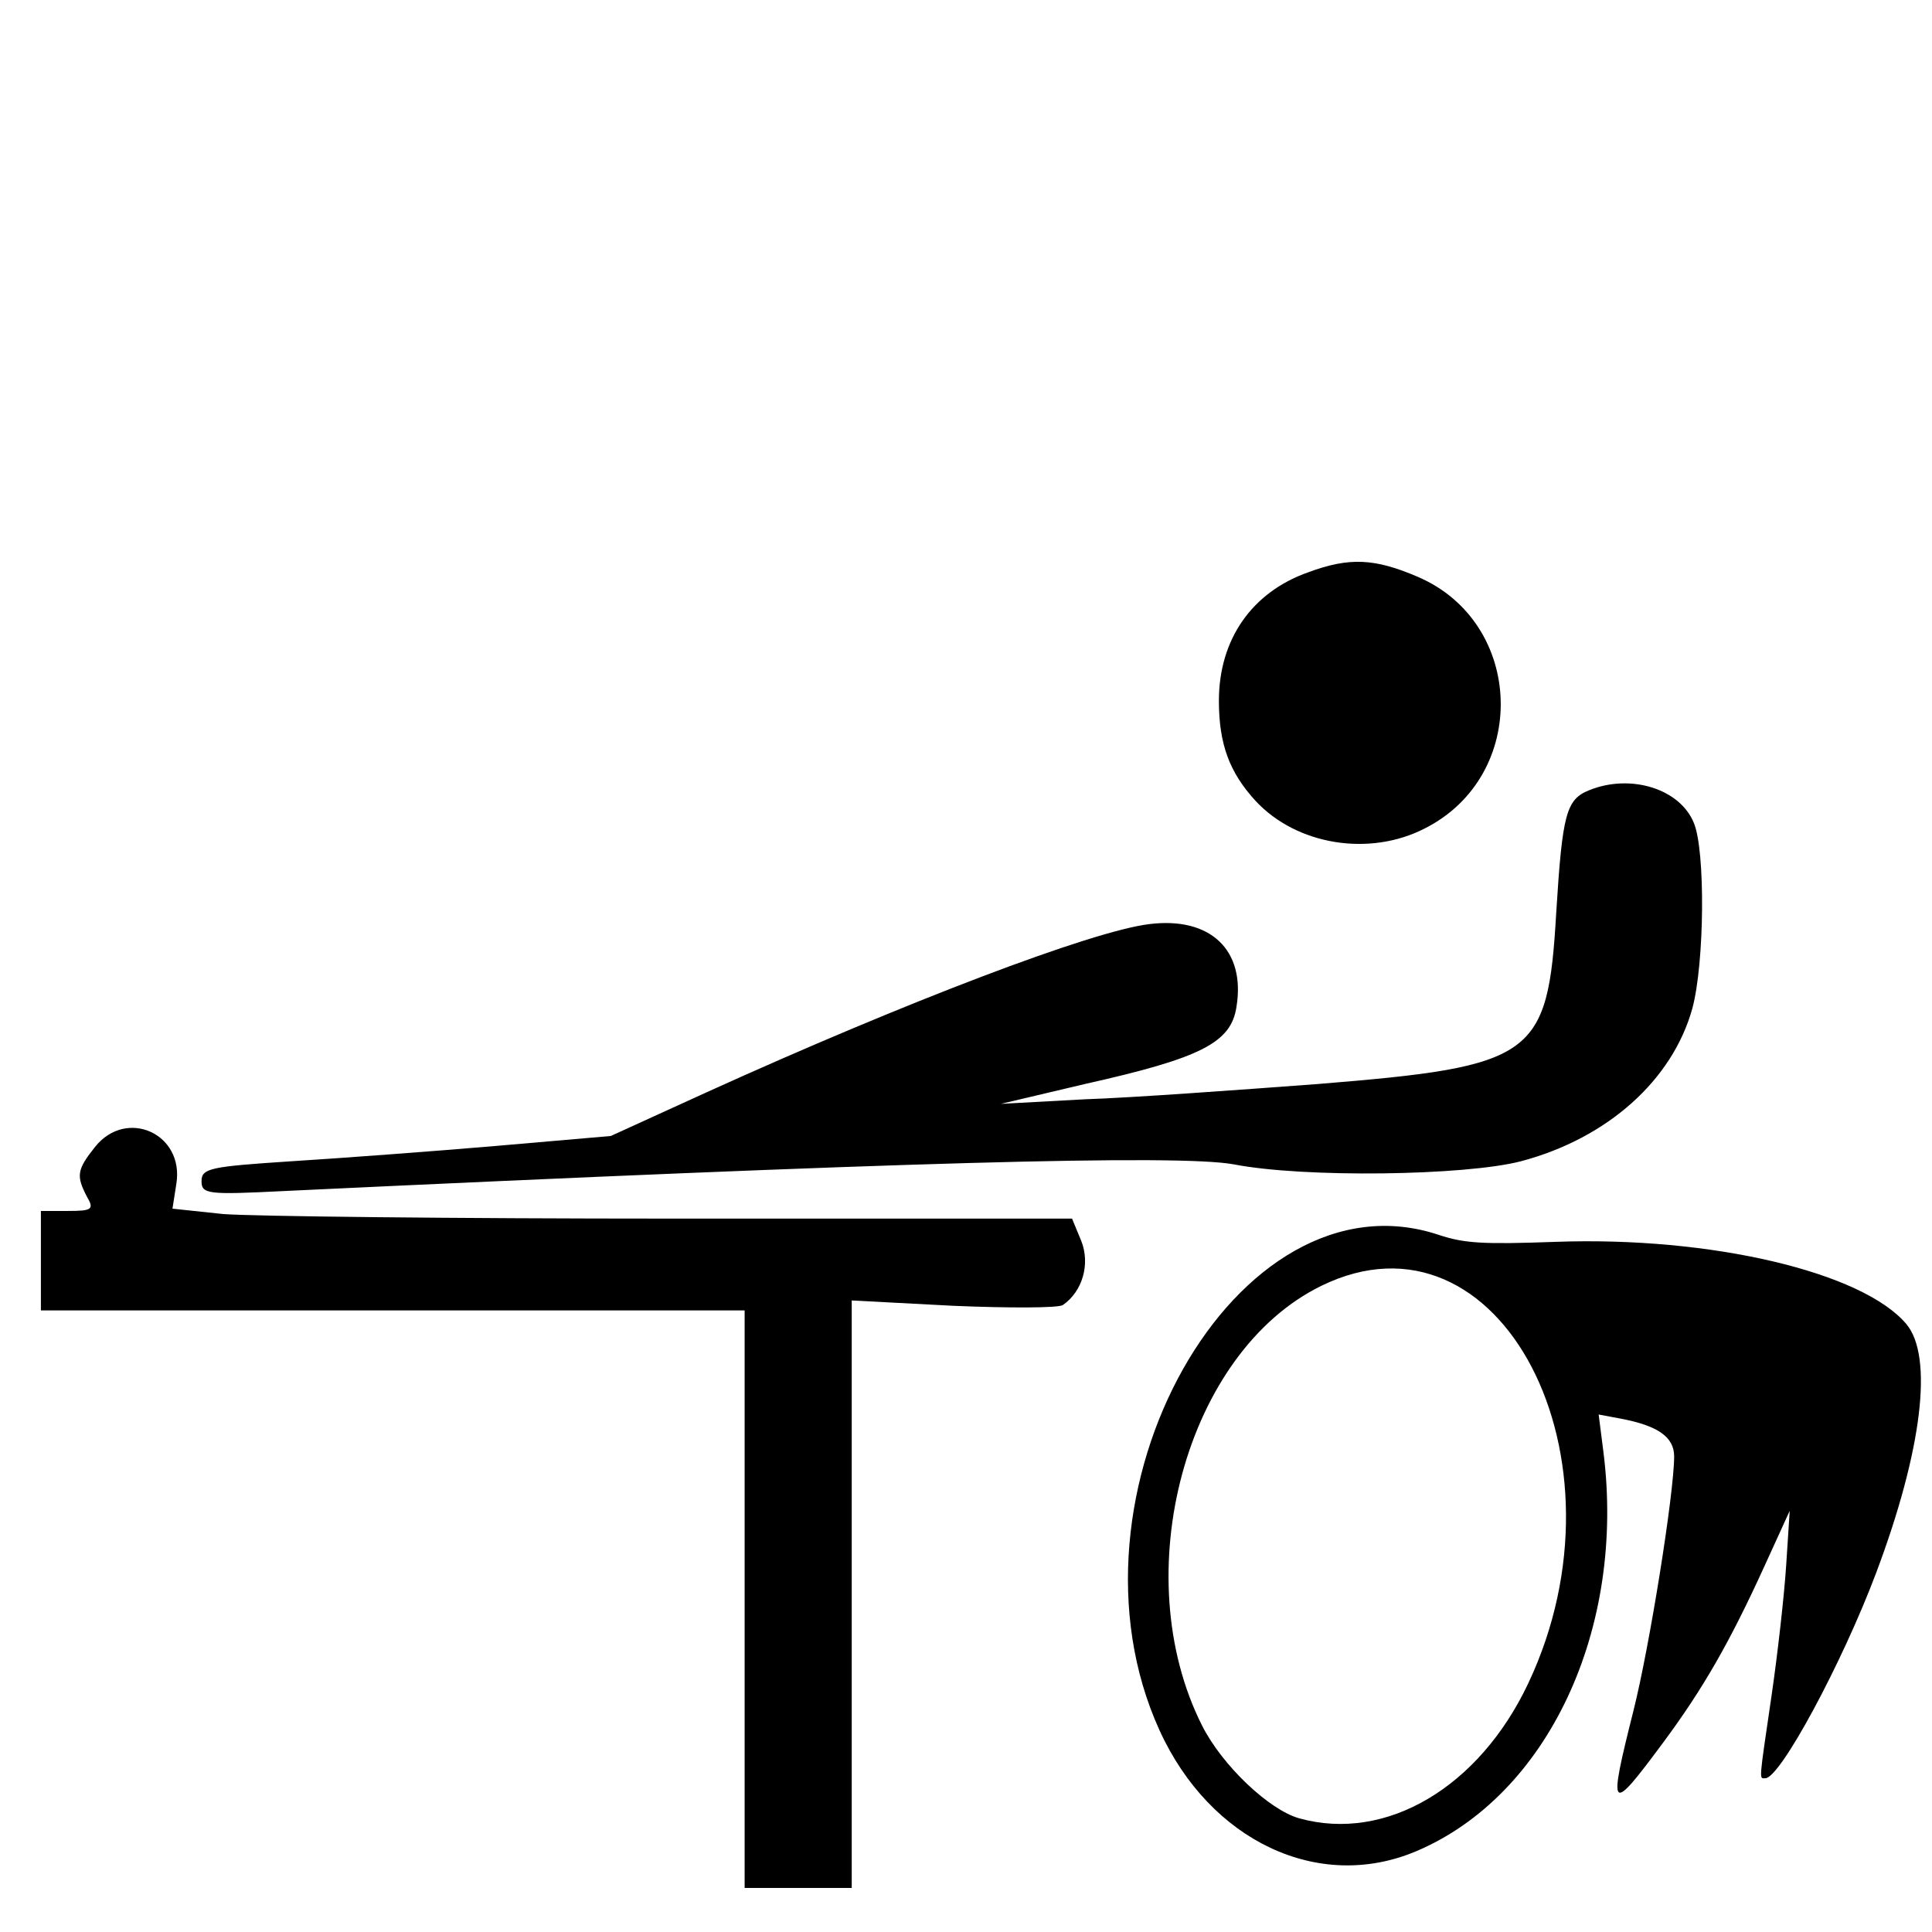
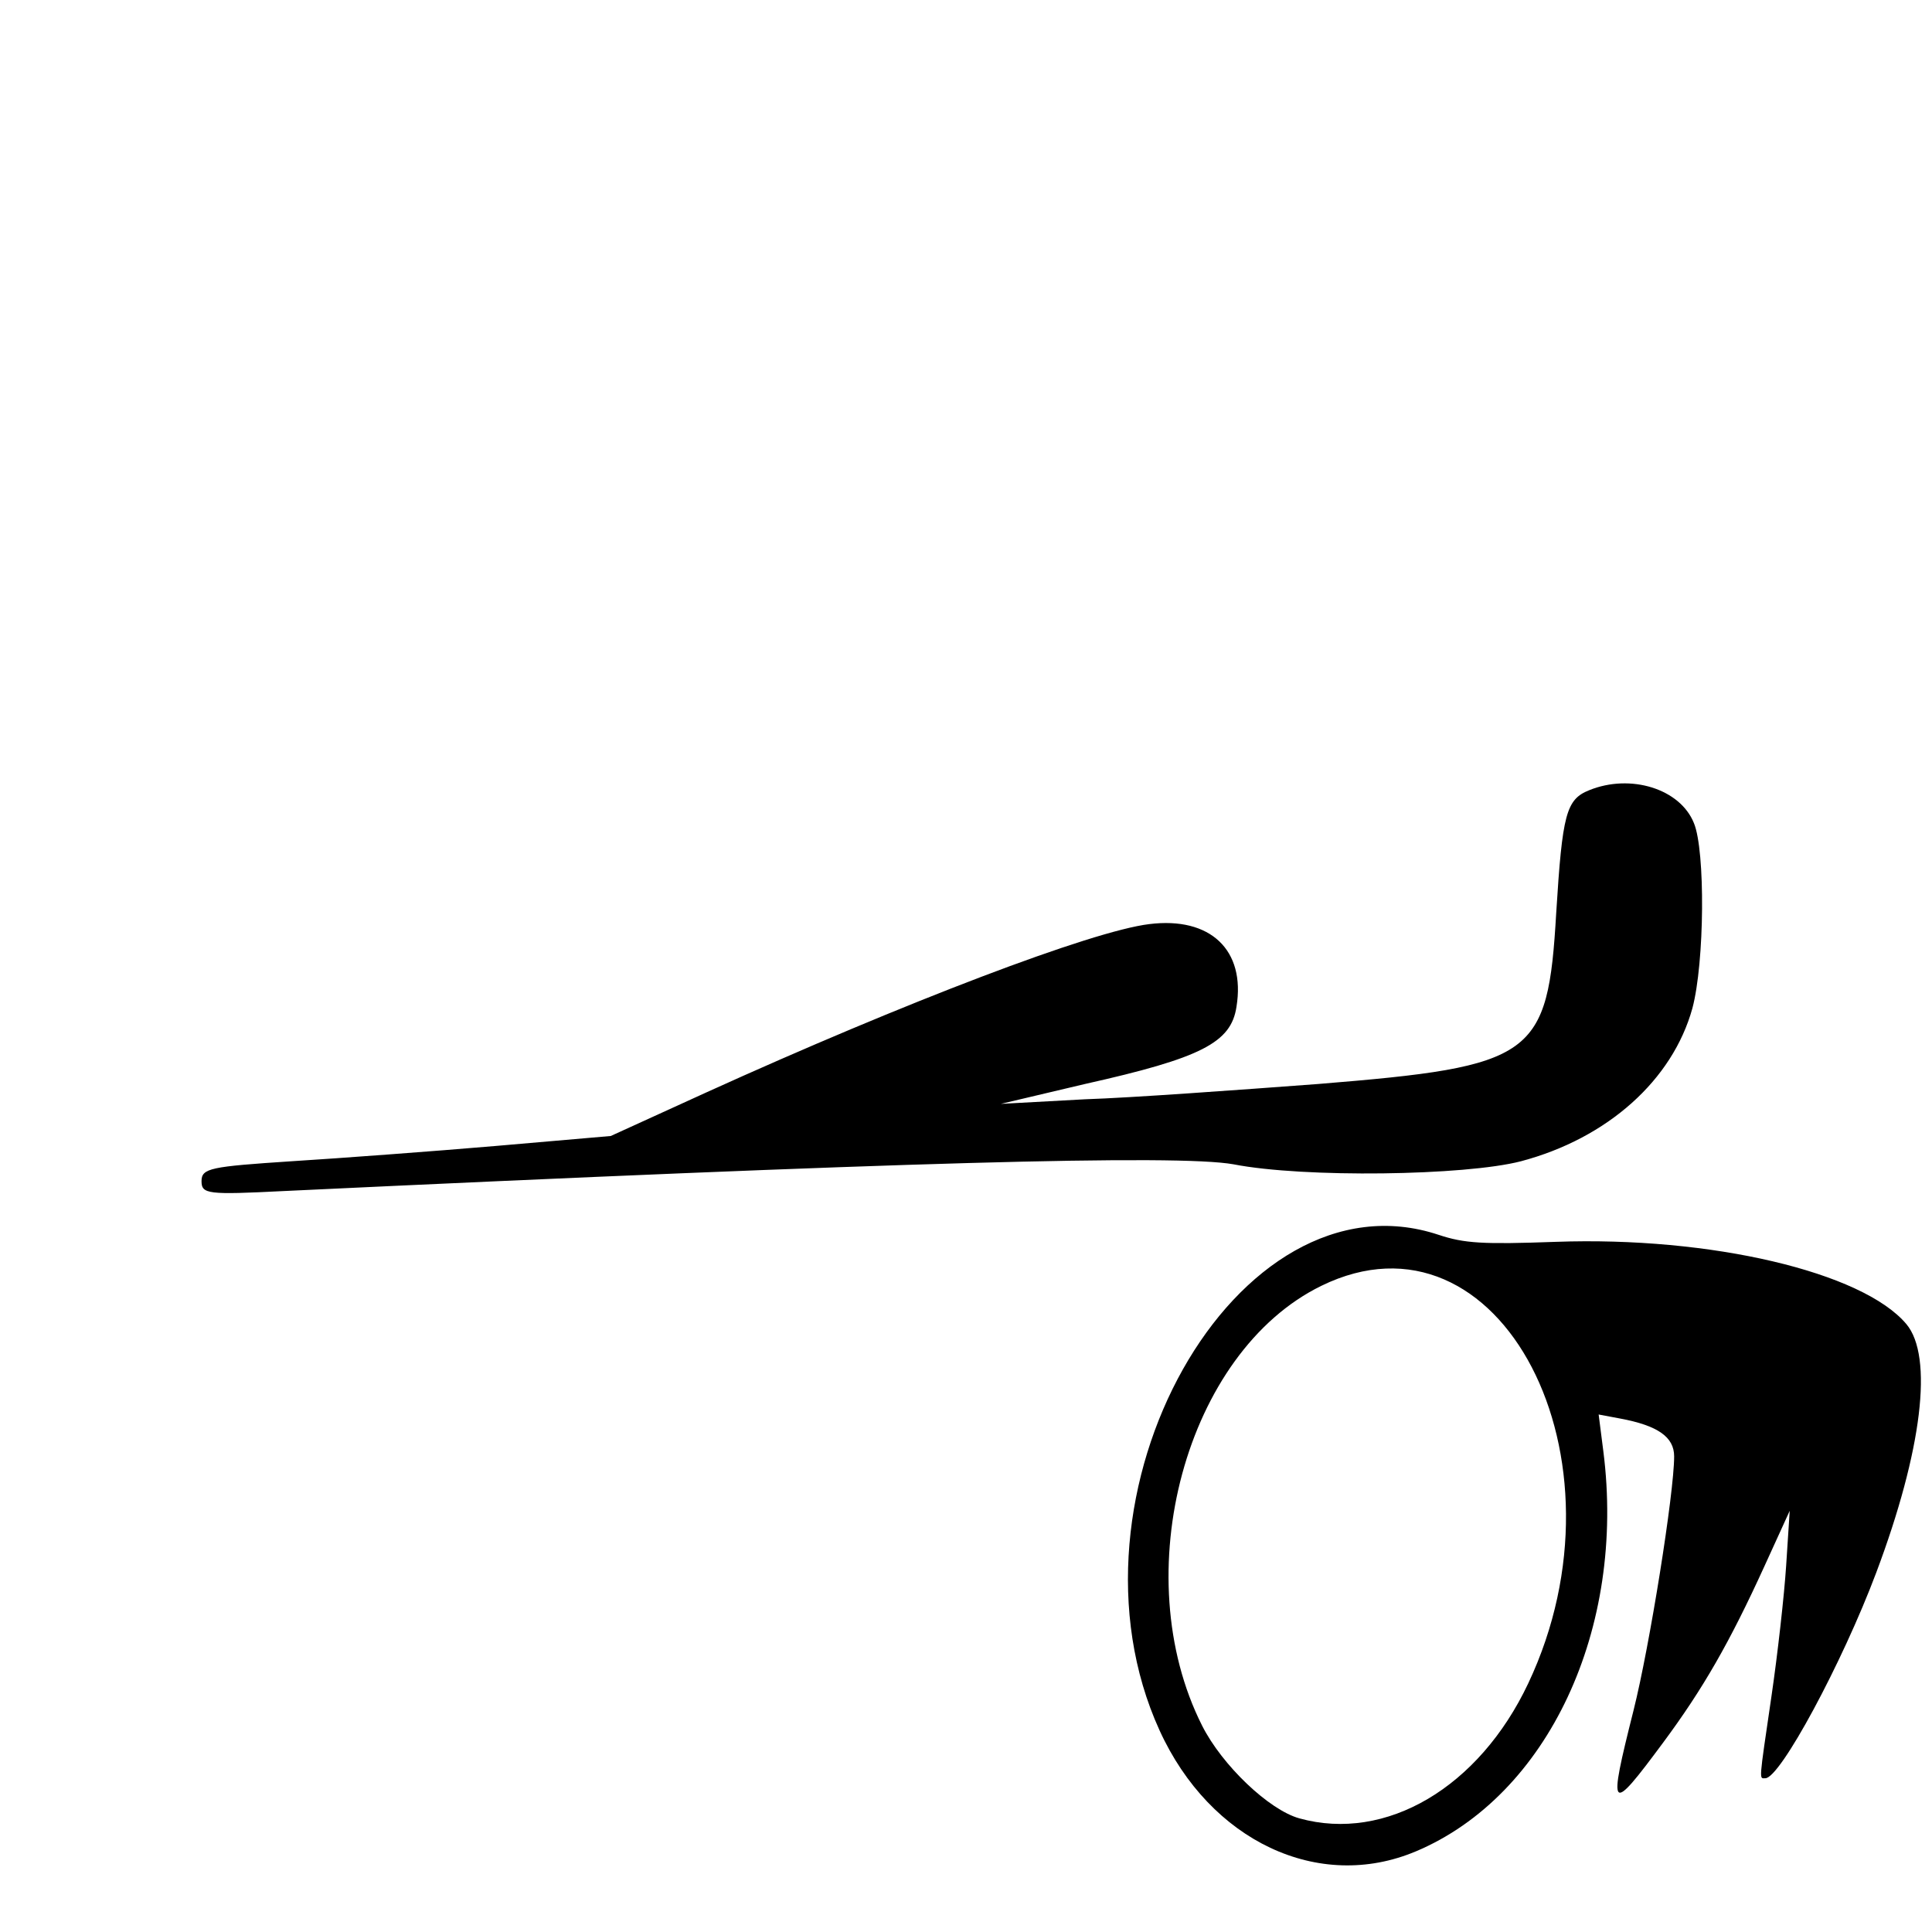
<svg xmlns="http://www.w3.org/2000/svg" xmlns:ns1="http://www.inkscape.org/namespaces/inkscape" xmlns:ns2="http://sodipodi.sourceforge.net/DTD/sodipodi-0.dtd" id="svg2" version="1.1" ns1:version="0.92.4 (5da689c313, 2019-01-14)" width="300" height="300" ns2:docname="Snooker_pictogram_(Paralympics).svg">
  <defs id="defs6">
    <ns1:perspective ns2:type="inkscape:persp3d" ns1:vp_x="0 : 0.5 : 1" ns1:vp_y="0 : 1000 : 0" ns1:vp_z="1 : 0.5 : 1" ns1:persp3d-origin="0.5 : 0.33333333 : 1" id="perspective10" />
  </defs>
  <ns2:namedview pagecolor="#ffffff" bordercolor="#666666" borderopacity="1" objecttolerance="10" gridtolerance="10" guidetolerance="10" ns1:pageopacity="0" ns1:pageshadow="2" ns1:window-width="1920" ns1:window-height="1001" id="namedview4" showgrid="false" ns1:zoom="1.95" ns1:cx="63.333333" ns1:cy="170.51282" ns1:window-x="-9" ns1:window-y="-9" ns1:window-maximized="1" ns1:current-layer="g876" />
  <path style="fill:#000000;stroke-width:0.893" d="m 219.869,287.475 c 20.502,-8.654 32.62,-34.534 29.095,-62.14 l -0.727,-5.692 3.375,0.633 c 5.822,1.092 8.349,2.868 8.349,5.868 0,5.694 -3.807,29.507 -6.304,39.436 -4.007,15.932 -3.728,16.237 4.595,5.011 6.194,-8.354 10.321,-15.541 15.726,-27.386 l 3.928,-8.608 -0.551,8.484 c -0.303,4.666 -1.326,13.778 -2.274,20.249 -2.003,13.671 -1.937,12.795 -0.957,12.795 2.298,0 11.931,-17.866 17.223,-31.943 7.124,-18.952 8.893,-33.563 4.671,-38.58 -6.817,-8.101 -30.404,-13.635 -54.431,-12.769 -11.374,0.41 -14.198,0.24 -18.208,-1.092 -31.39,-10.426 -60.003,40.416 -43.316,76.969 7.843,17.181 24.714,25.133 39.806,18.763 z m -18.109,-5.123 c -4.719,-1.311 -11.993,-8.243 -15.092,-14.383 -11.879,-23.531 -2.539,-58.009 18.503,-68.304 27.737,-13.57 48.687,26.674 32.134,61.727 -7.634,16.166 -22.098,24.695 -35.545,20.96 z" id="path2874" ns1:connector-curvature="0" ns2:nodetypes="sccssssscsssssssssscsss" />
  <g id="g876" transform="matrix(0.133,0,0,-0.133,-260.161,431.423)" style="fill:#000000;stroke:none">
-     <path id="path866" d="m 3483.671,2575.689 c -66.088,-23.22 -104.49,-78.591 -104.49,-150.037 0,-50.905 12.503,-83.949 42.868,-116.993 48.226,-51.798 133.068,-65.194 197.369,-32.151 122.351,61.622 116.993,240.237 -8.038,293.822 -50.012,21.434 -79.484,23.22 -127.71,5.359 z" ns1:connector-curvature="0" style="stroke-width:0.893" />
    <path id="path868" d="m 3811.429,2321.162 c -26.792,-10.717 -31.258,-27.685 -38.402,-142.892 -9.824,-168.791 -25.006,-179.508 -277.746,-200.049 -95.559,-7.145 -217.91,-16.075 -272.388,-17.861 l -98.238,-5.358 98.238,23.22 c 135.747,30.364 170.577,48.226 176.829,90.201 10.717,66.088 -30.364,105.383 -101.811,96.452 -66.981,-8.038 -284.891,-91.094 -517.09,-196.476 l -111.634,-50.905 -133.961,-11.61 c -73.232,-6.252 -181.294,-14.289 -238.451,-17.861 -94.666,-6.252 -105.383,-8.038 -105.383,-23.22 0,-15.182 7.144,-16.075 95.559,-11.61 717.139,33.937 1044.004,42.867 1109.199,31.258 82.163,-16.075 270.602,-13.396 335.796,3.572 100.917,26.792 176.829,94.666 200.049,178.615 14.289,53.584 15.182,183.973 1.786,216.124 -16.075,40.188 -74.125,58.05 -122.351,38.402 z" ns1:connector-curvature="0" style="stroke-width:0.893" />
-     <path id="path870" d="m 2067.255,1904.99 c -21.434,-26.792 -22.327,-33.937 -9.824,-58.05 8.931,-15.182 6.252,-16.968 -22.327,-16.968 h -31.258 v -58.05 -58.05 h 410.814 410.814 V 1262.869 1039.6 h 125.03 v 228.627 457.254 l 118.779,-6.252 c 64.301,-2.679 122.351,-2.679 127.71,0.893 23.22,16.075 32.151,48.226 21.434,75.018 l -10.717,25.899 H 2741.526 c -255.419,0 -492.084,2.679 -525.128,5.358 l -58.943,6.252 4.465,28.578 c 9.824,58.943 -58.05,89.308 -94.666,43.761 z" ns1:connector-curvature="0" ns2:nodetypes="ccsccccccccccccccscccc" style="stroke-width:0.893" />
  </g>
</svg>